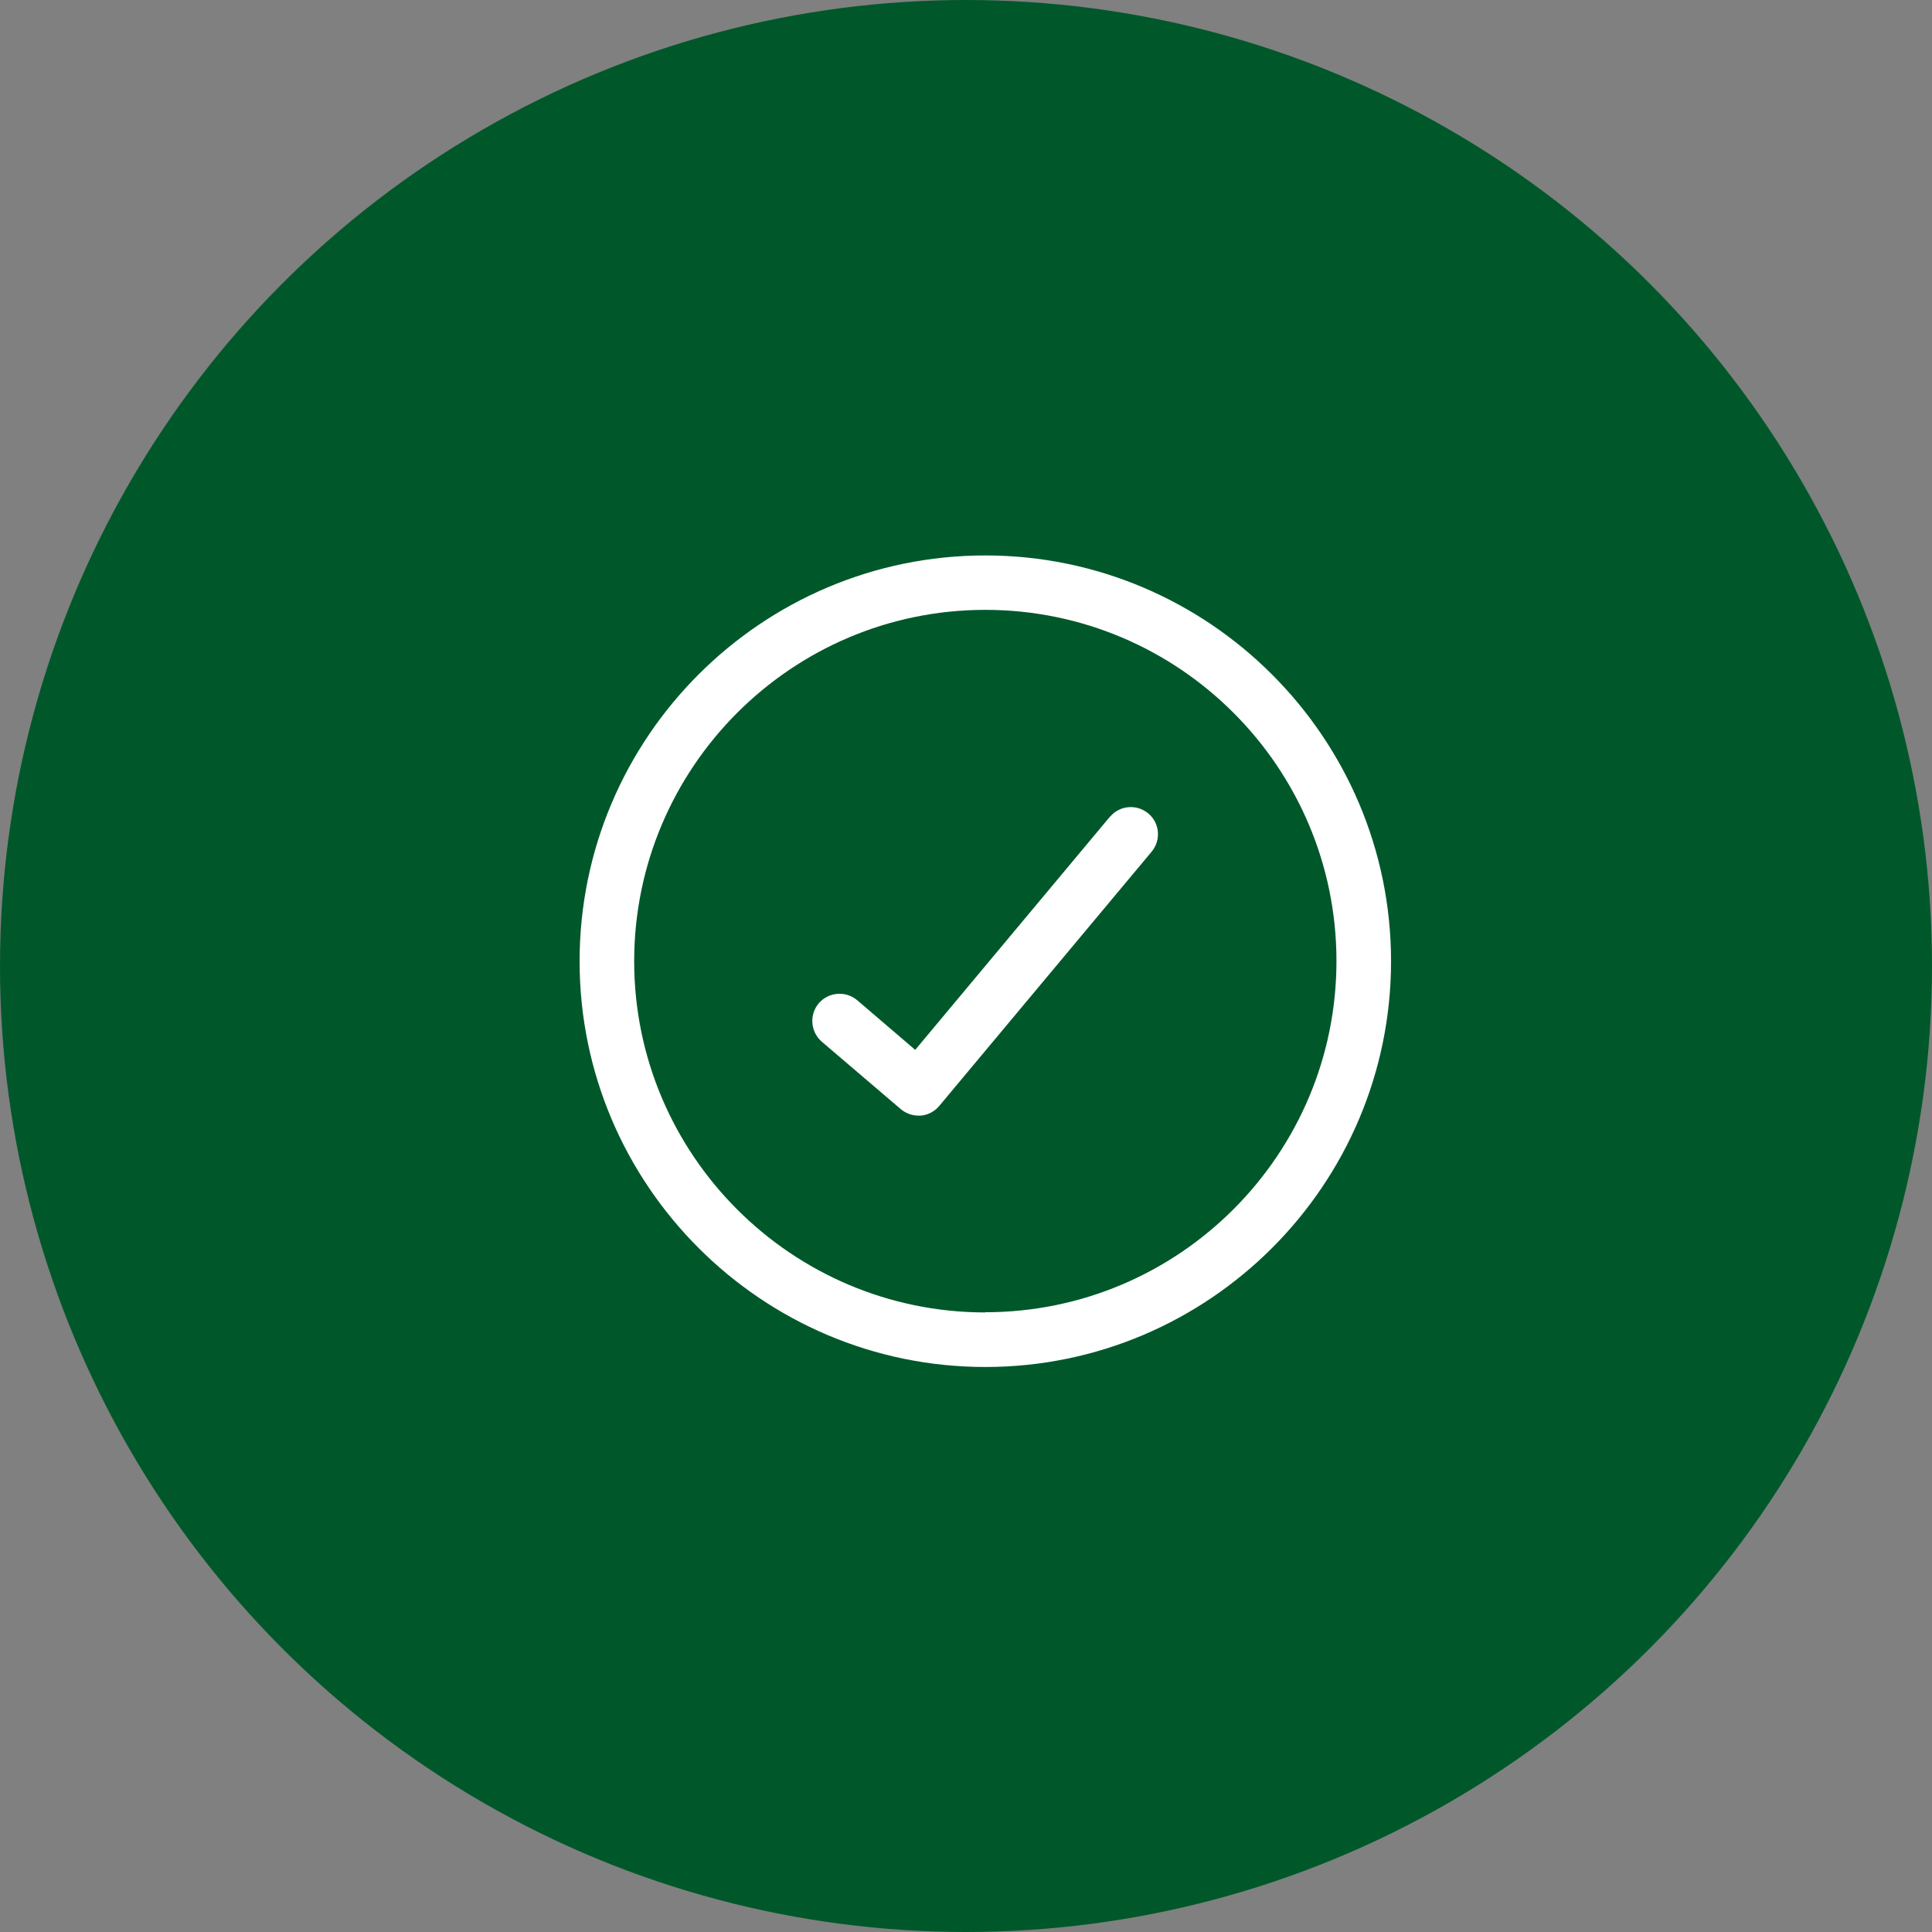
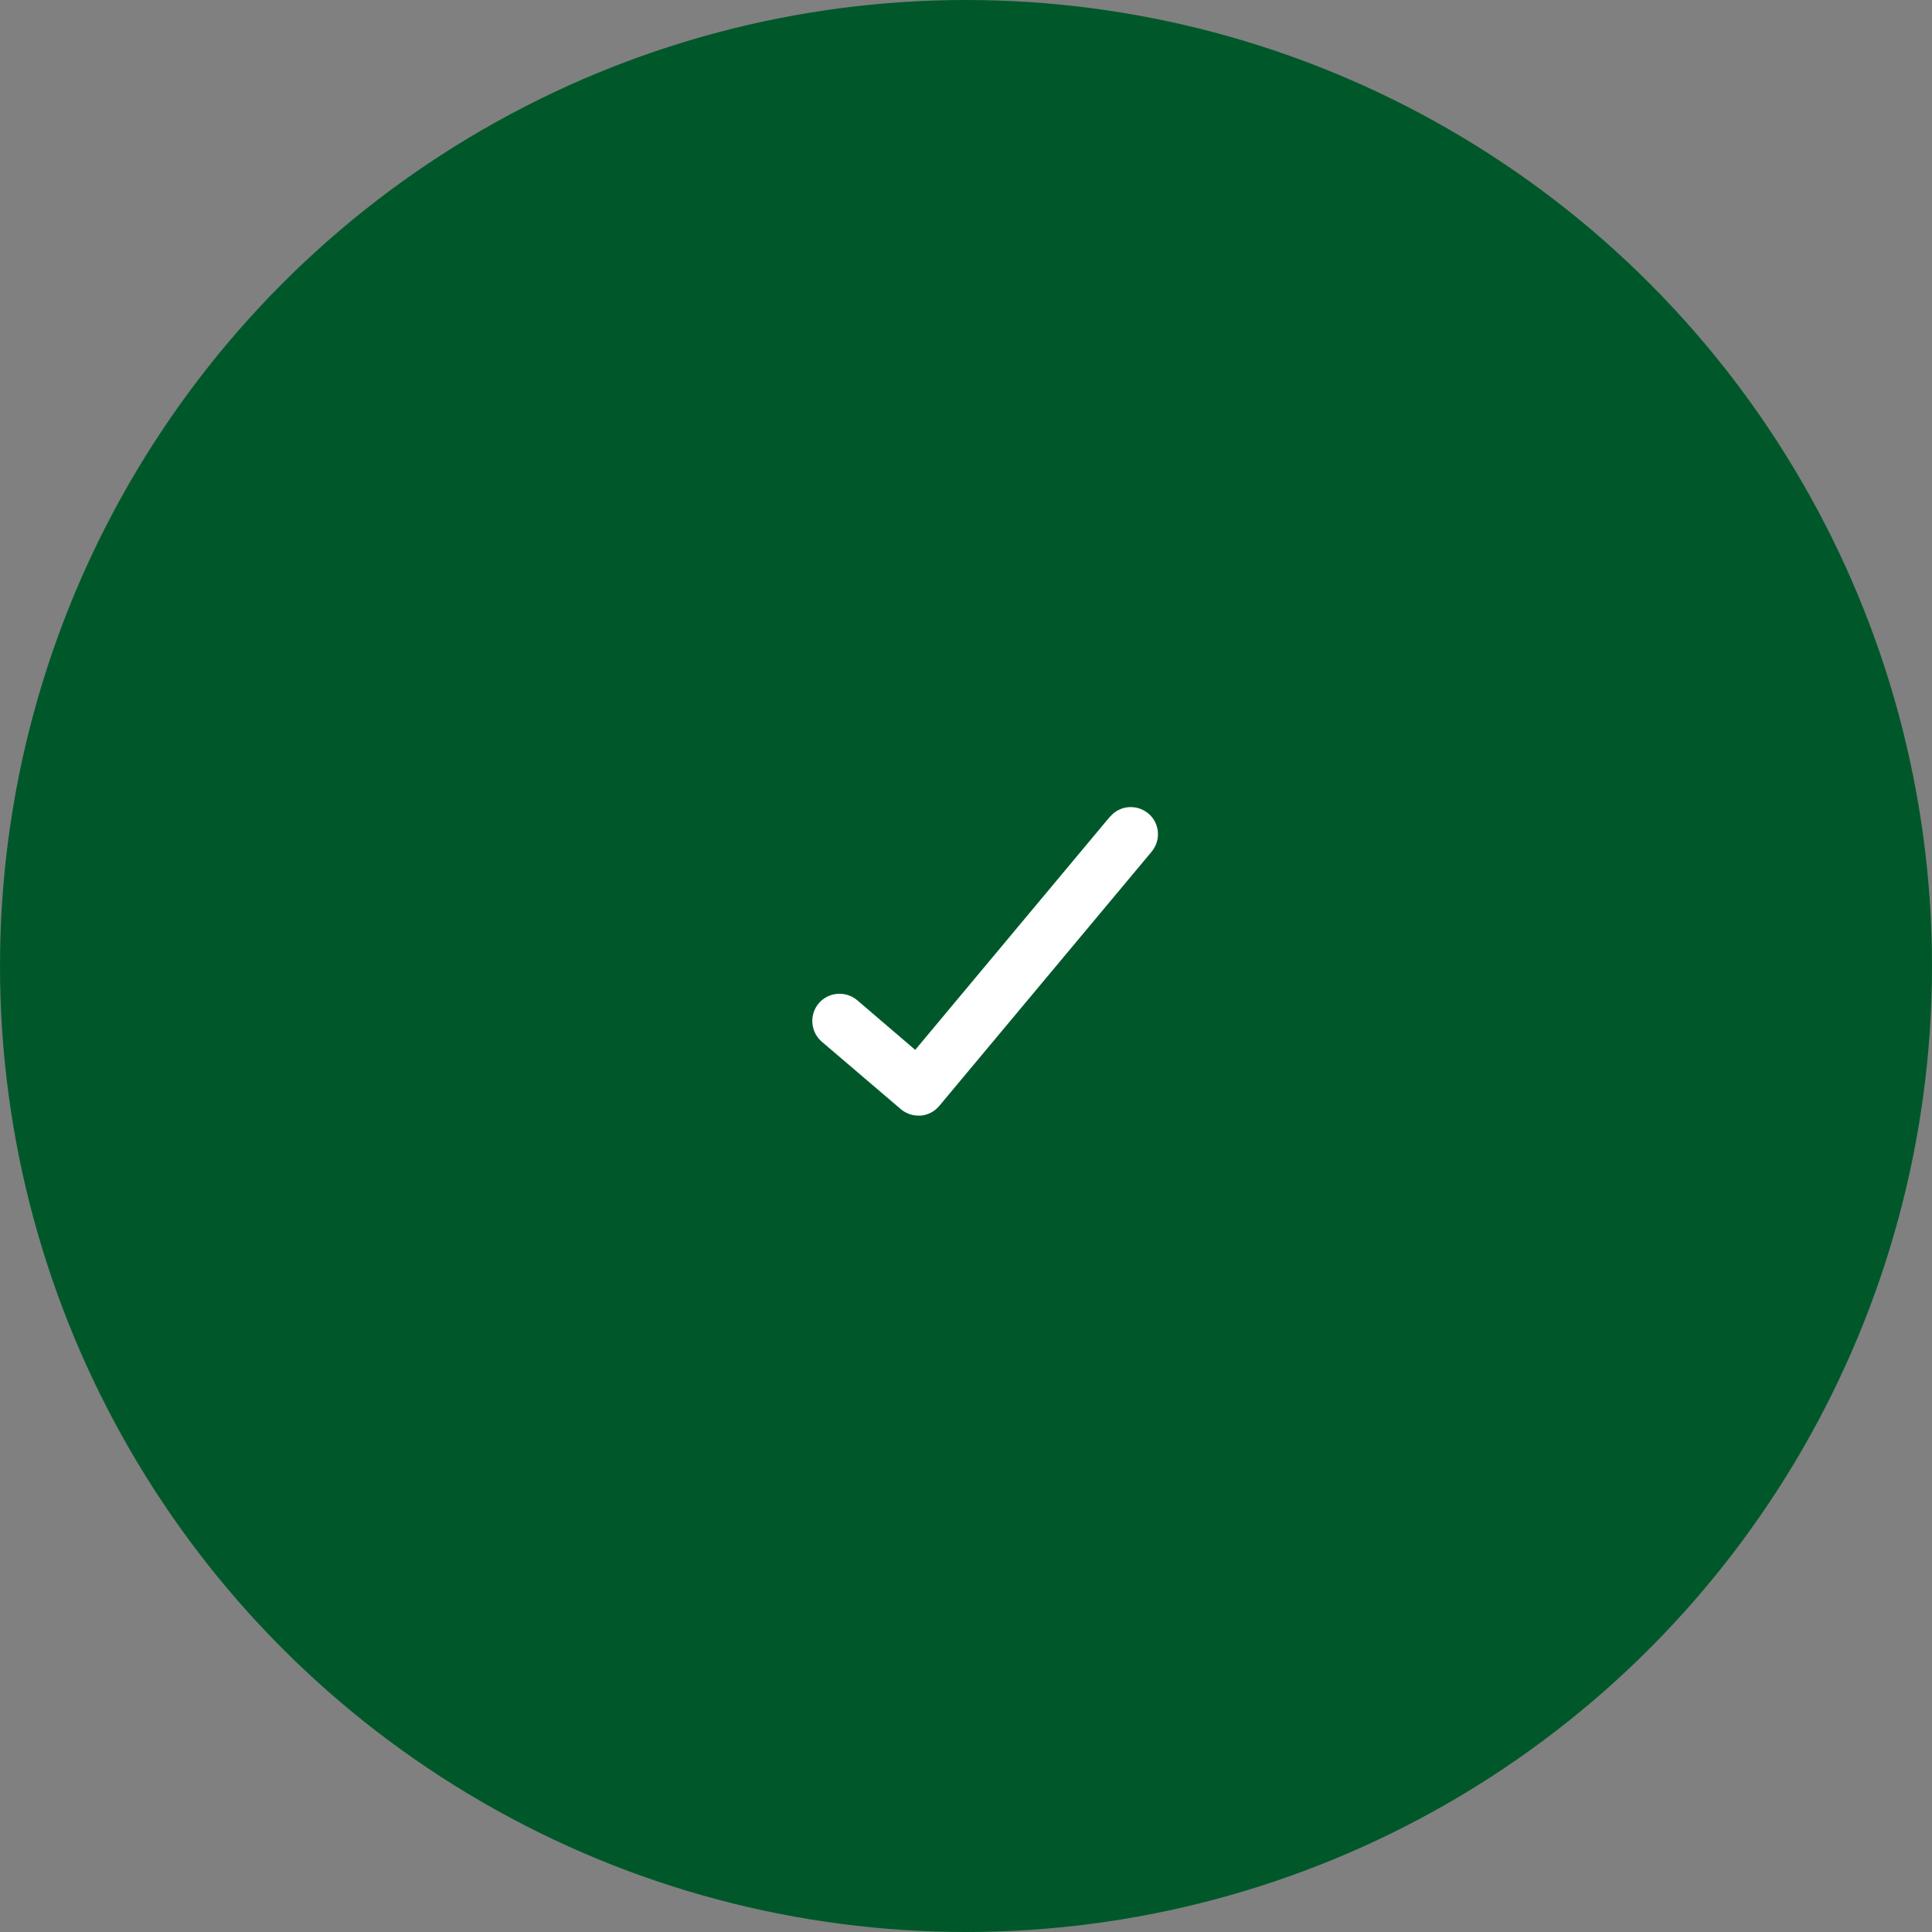
<svg xmlns="http://www.w3.org/2000/svg" fill="none" height="80" viewBox="0 0 80 80" width="80">
  <rect x="0" y="0" width="80" height="80" fill="#808080" stroke="none" />
  <circle cx="40" cy="40" fill="#00582a" r="40" />
  <g fill="#fff">
-     <path d="m40.8 23c-9.262 0-16.8 7.539-16.8 16.802s7.538 16.802 16.8 16.802 16.8-7.539 16.8-16.802-7.546-16.802-16.8-16.802zm0 31.345c-8.016 0-14.54-6.525-14.54-14.542 0-8.018 6.515-14.55 14.54-14.55s14.54 6.525 14.54 14.542c0 8.018-6.524 14.542-14.54 14.542z" />
    <path d="m45.963 33.814-8.066 9.659-2.4-2.054c-.478-.404-1.188-.346-1.592.124-.404.47-.346 1.188.124 1.592l3.266 2.788c.206.173.462.272.734.272h.099c.297-.025.577-.173.767-.404l8.792-10.525c.396-.478.338-1.188-.14-1.584-.478-.396-1.188-.338-1.583.14z" />
  </g>
</svg>